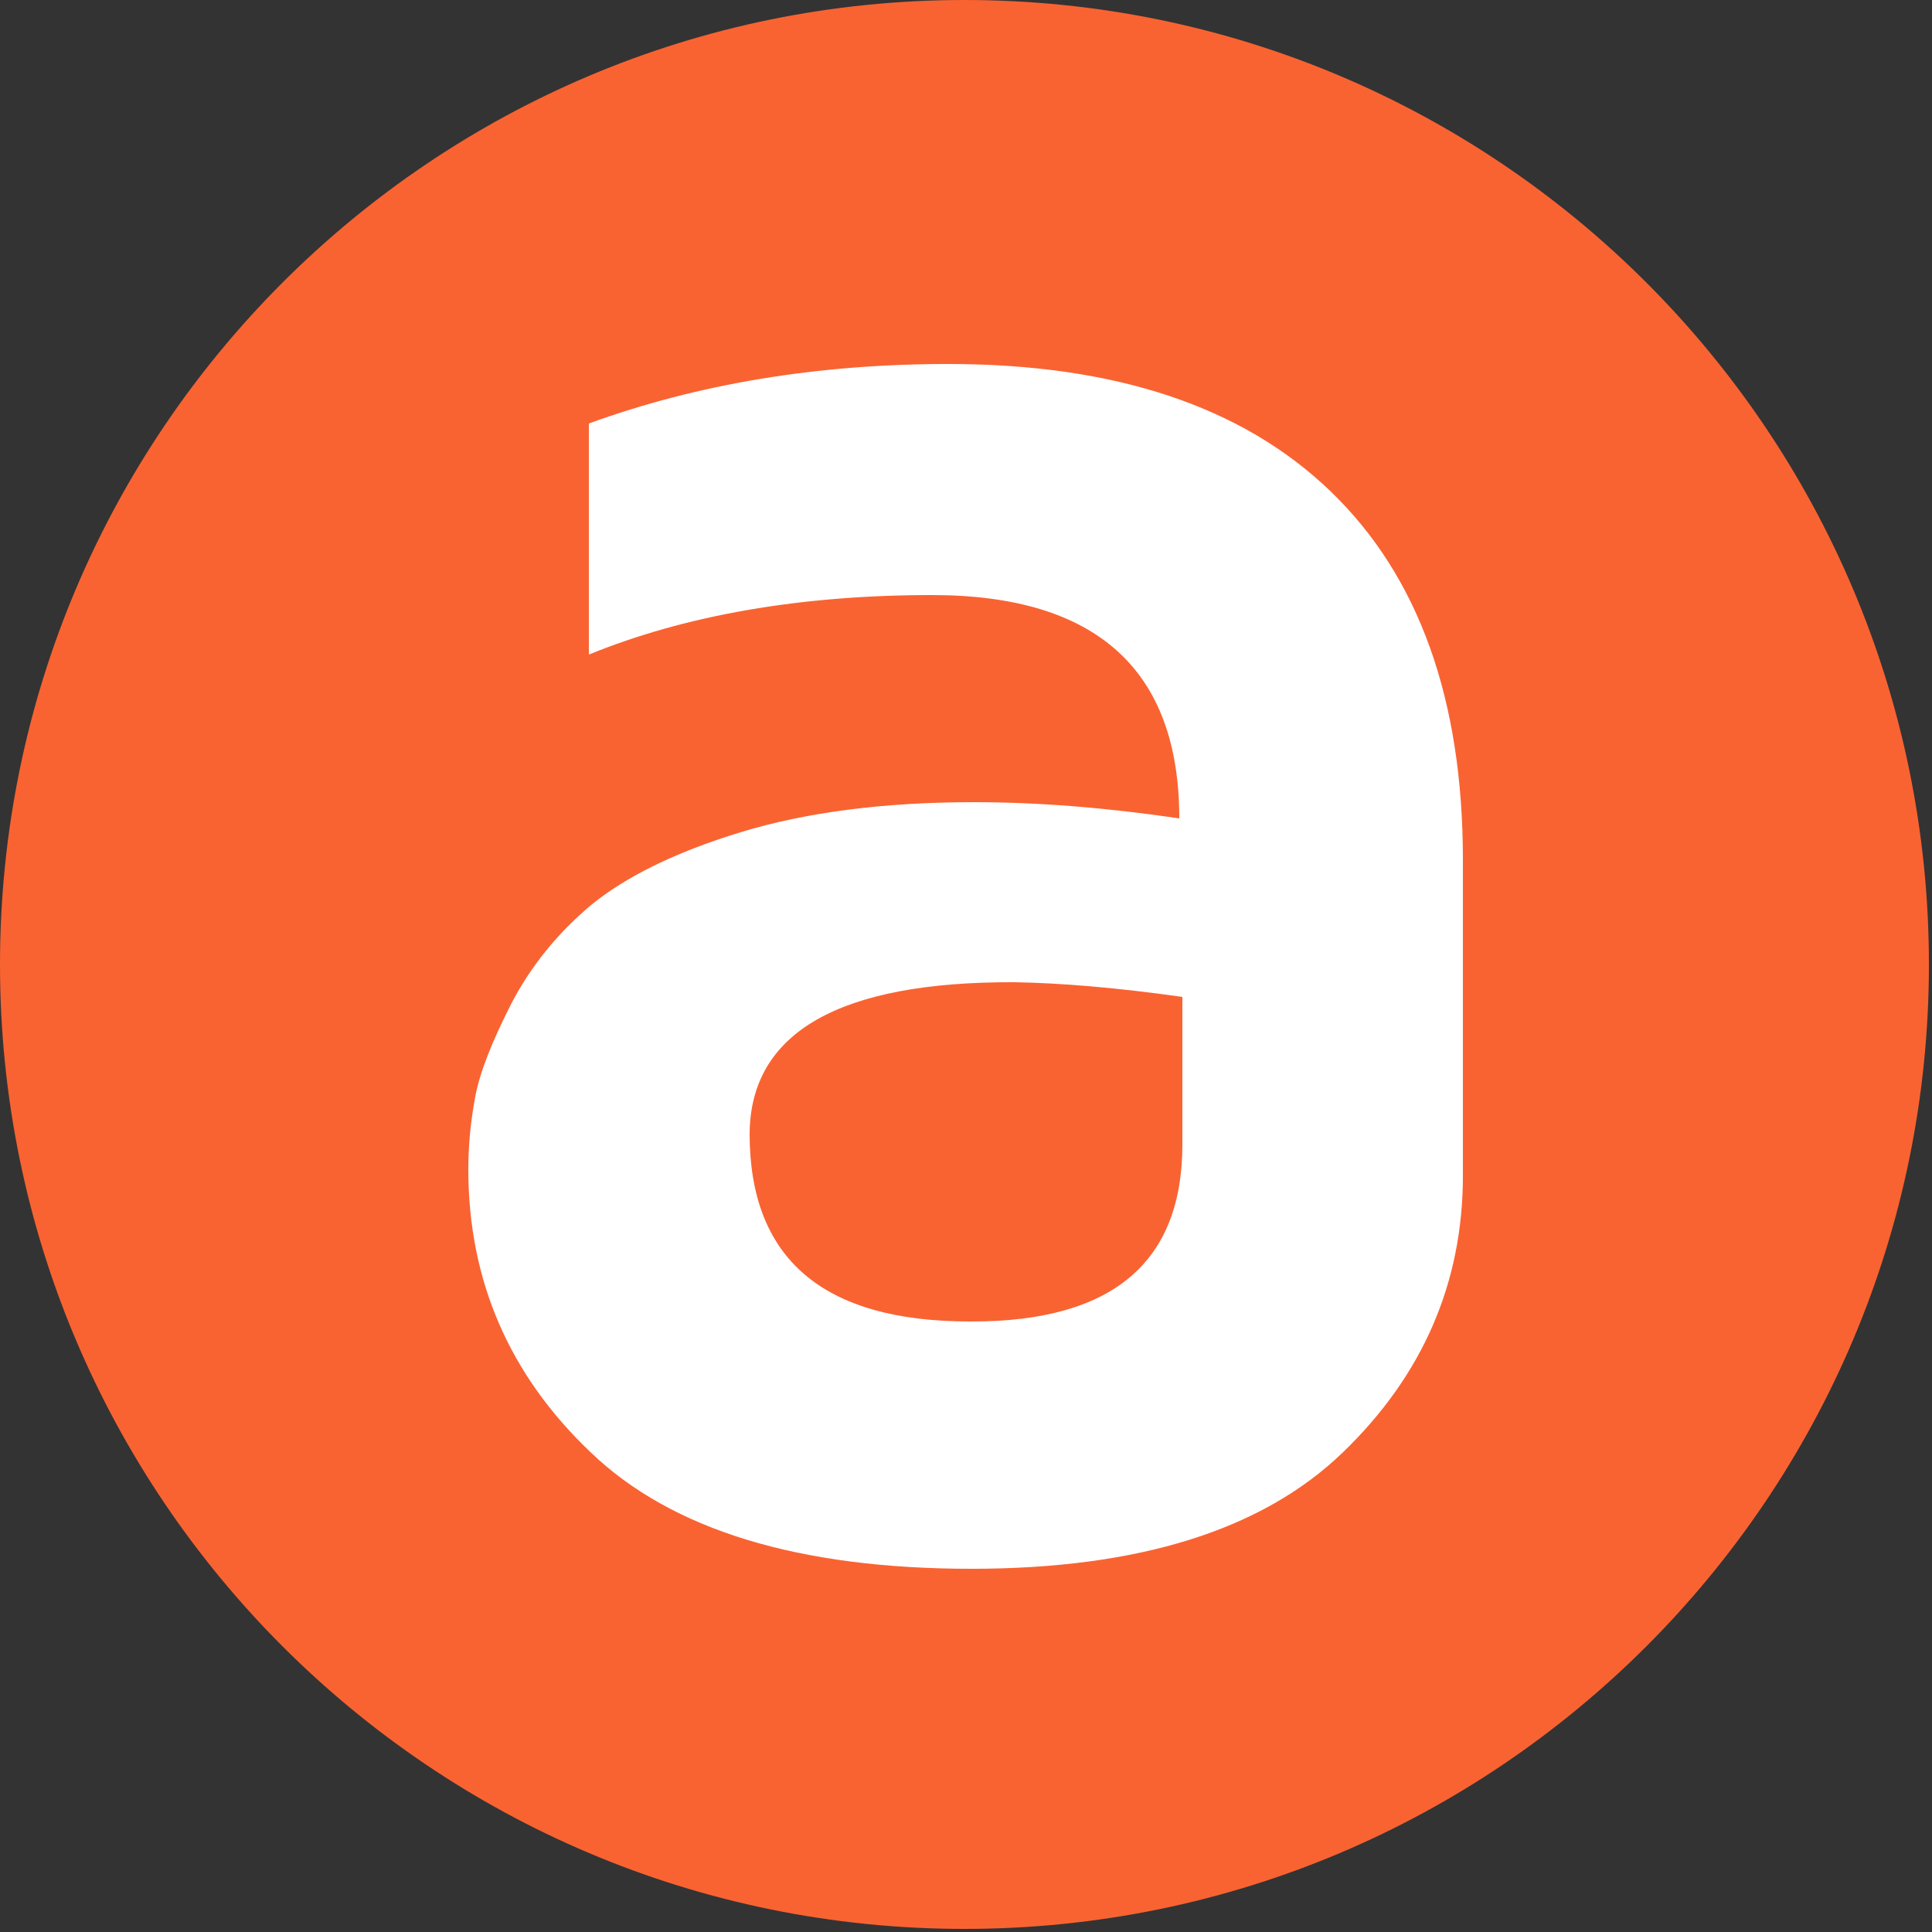
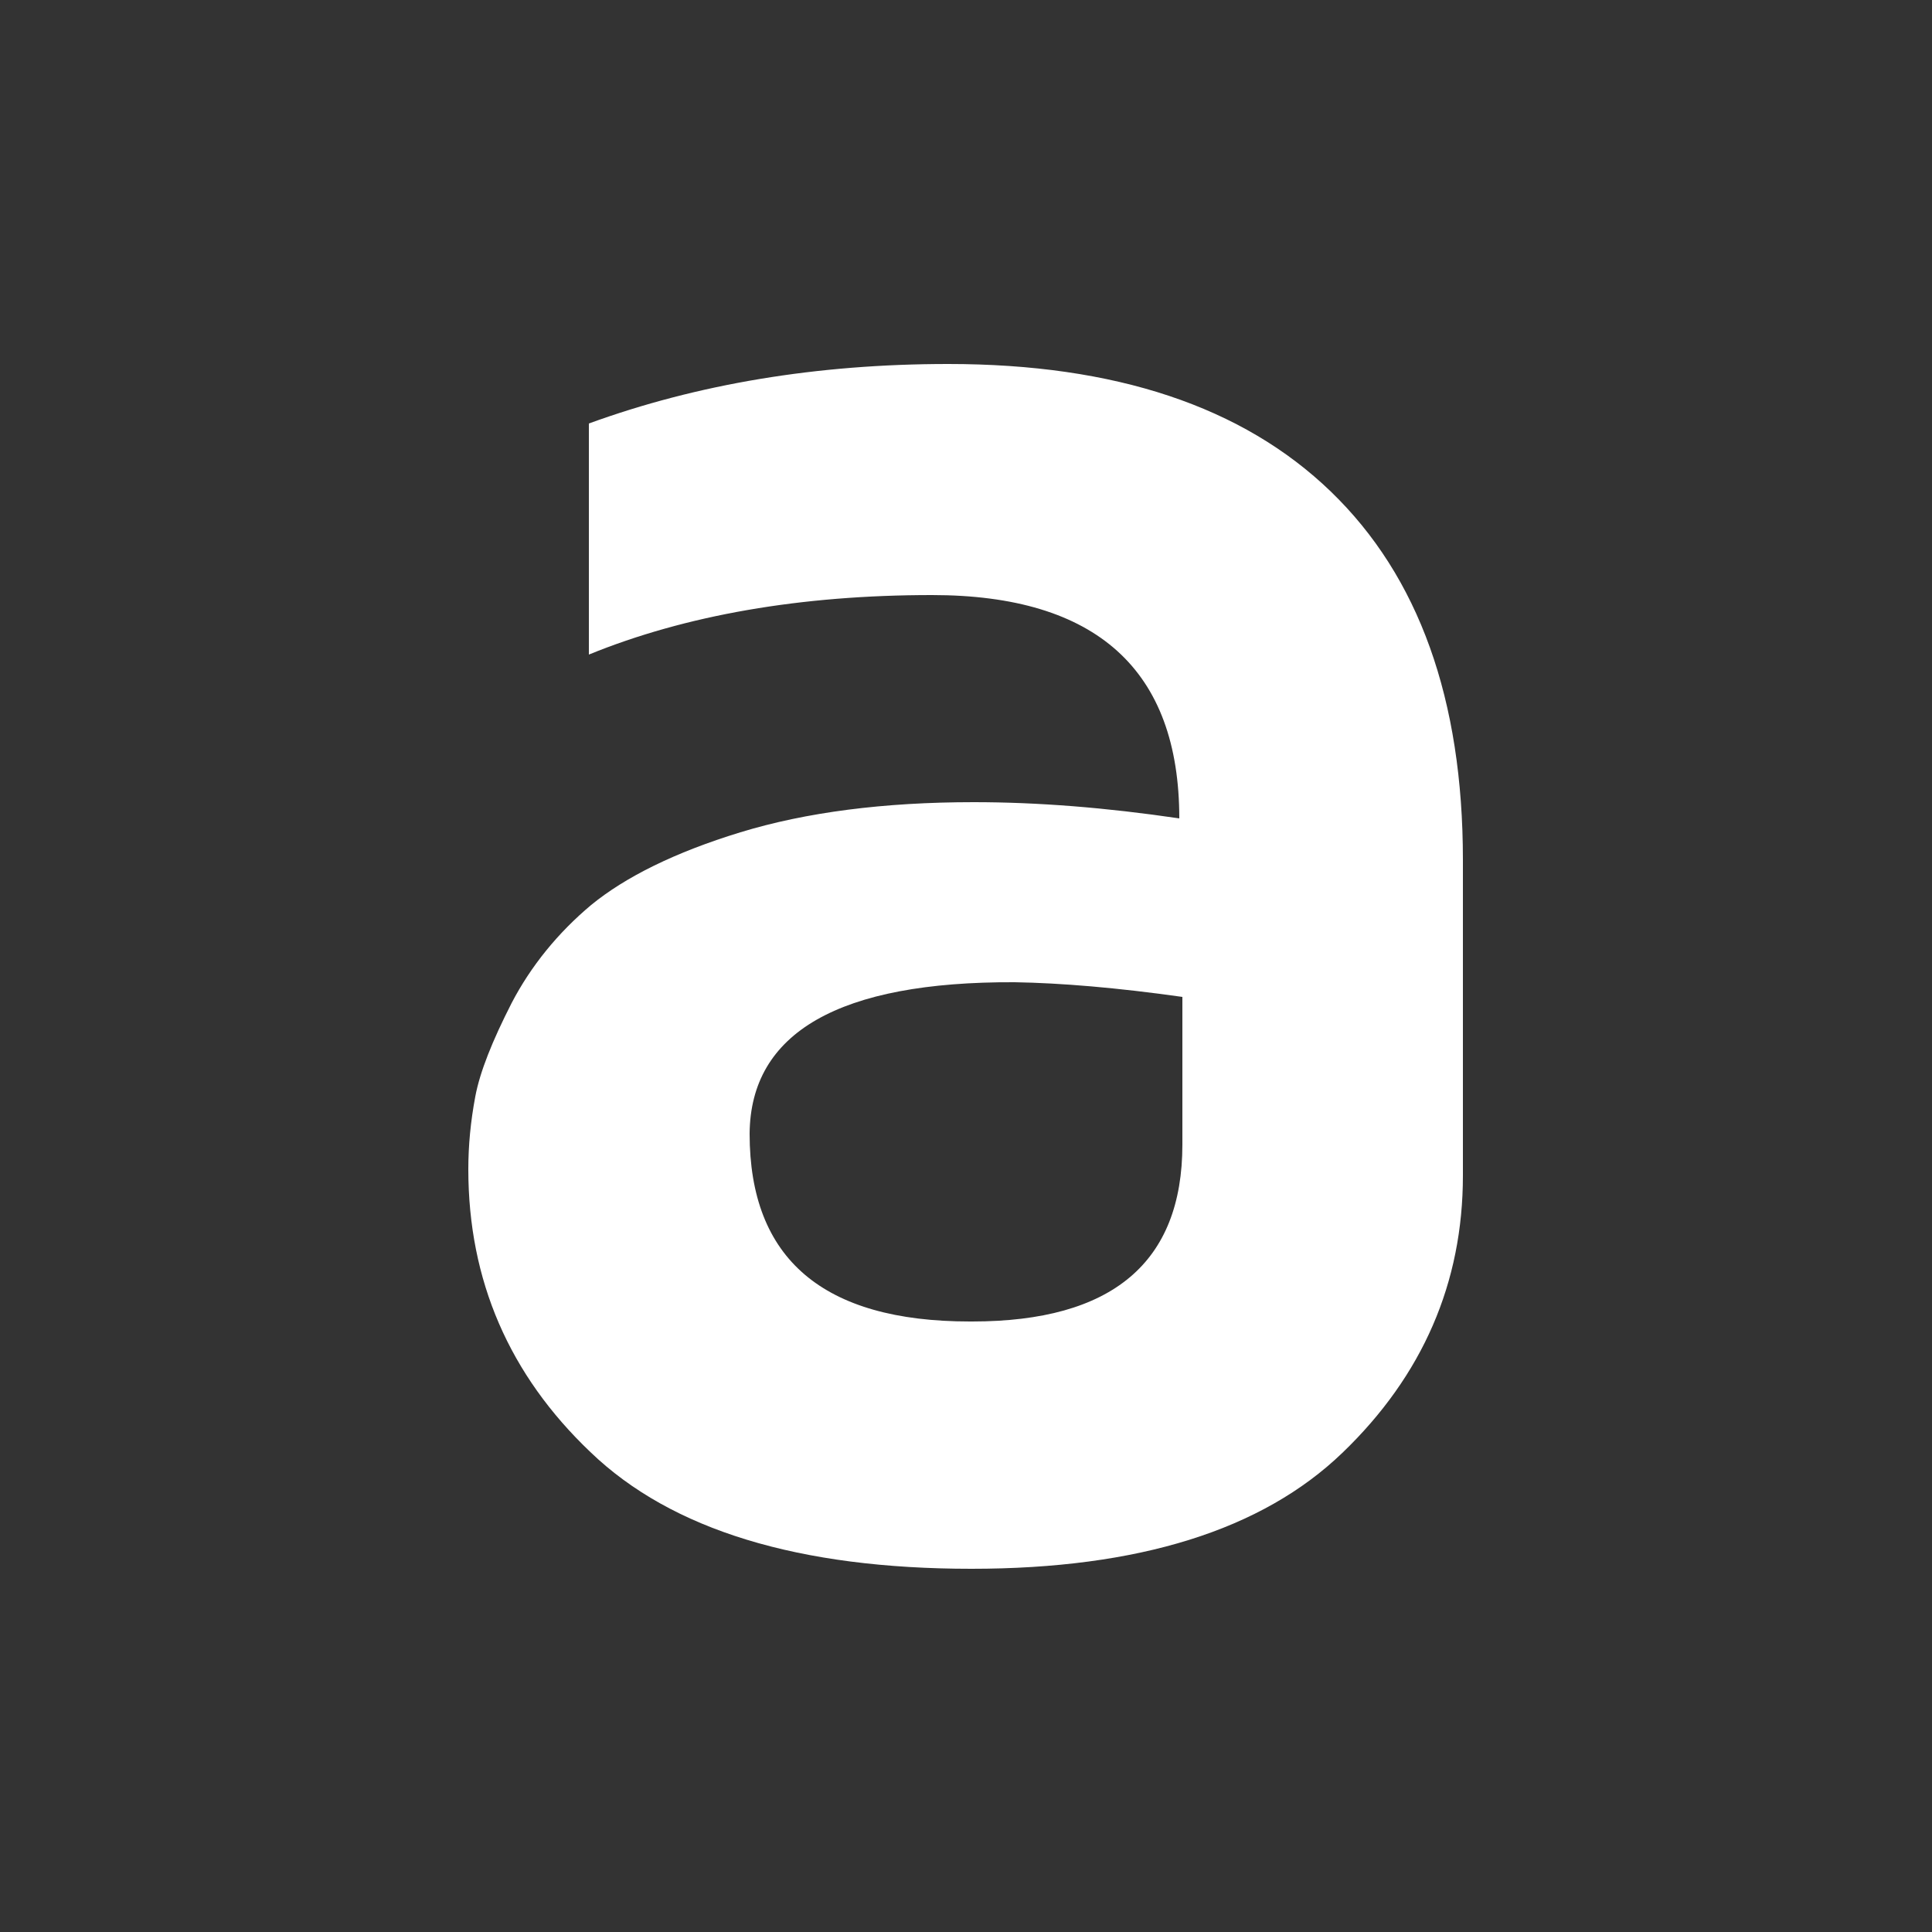
<svg xmlns="http://www.w3.org/2000/svg" version="1.1" id="Layer_1" x="0px" y="0px" viewBox="0 0 250 250" style="enable-background:new 0 0 250 250;" xml:space="preserve">
  <rect x="0" y="0" width="250" height="250" fill="#333333" stroke="none" />
  <style type="text/css">
	.st0{fill:none;}
	.st1{fill-rule:evenodd;clip-rule:evenodd;fill:#F96332;}
	.st2{fill-rule:evenodd;clip-rule:evenodd;fill:#FFFFFF;}
</style>
  <g id="final">
    <g id="apty-symbol-brand" transform="translate(-275, -275)">
      <g id="assets_x2F_apty-symbol-brand--original" transform="translate(150, 150)">
-         <rect id="Rectangle" class="st0" width="500" height="500" />
        <g id="Group-3" transform="translate(125, 125)">
-           <path id="Fill-1-Copy-4" class="st1" d="M249.6,124.8C249.6,55.9,193.7,0,124.8,0S0,55.9,0,124.8s55.9,124.8,124.8,124.8      S249.6,193.7,249.6,124.8" />
          <path id="Mask" class="st2" d="M60.6,151.3c0-3.1,0.3-6.2,0.9-9.4c0.6-3.2,2.2-7.2,4.7-12.1c2.5-4.8,6-9.1,10.3-12.7      c4.4-3.6,10.8-6.8,19.3-9.4c8.5-2.6,18.6-3.9,30.2-3.9c8.3,0,17.1,0.7,26.6,2.1c0-19.2-10.7-28.9-32-28.9      c-17,0-31.9,2.6-44.4,7.7V54.8c14-5.1,29.5-7.7,46.5-7.7c21.6,0,38.1,5.5,49.5,16.5c11.4,11,17.1,26.9,17.1,47.7v40.8      c0,13.9-5.2,25.9-15.6,35.9c-10.4,10-26.4,15-48,15c-22.3,0-38.8-5-49.3-15.1C65.9,177.9,60.6,165.7,60.6,151.3z M97,146.7      c0,16.2,9.5,24.3,28.5,24.3h0.3c18.1,0,27.2-7.6,27.2-22.9v-19.1c-8.5-1.2-15.7-1.8-21.7-1.9C108.6,127,97.1,133.6,97,146.7z" />
        </g>
      </g>
    </g>
  </g>
</svg>